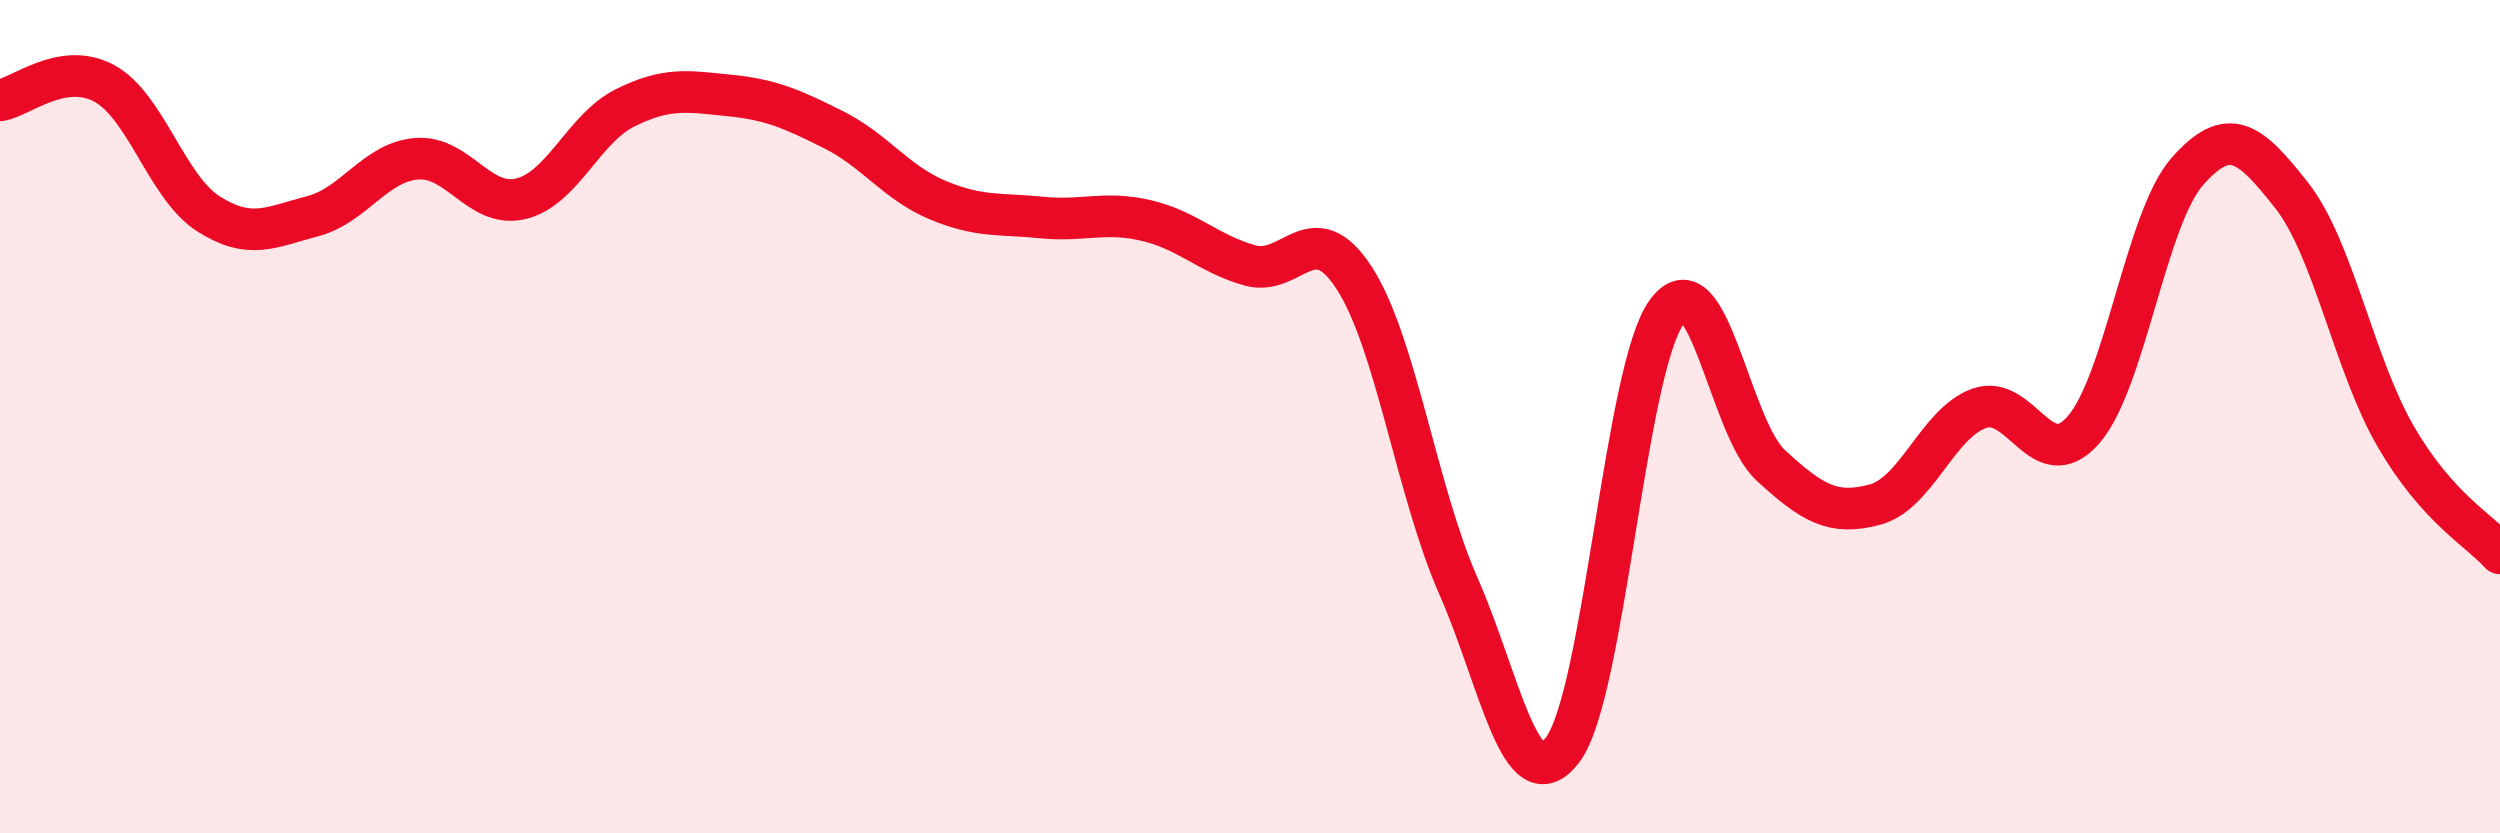
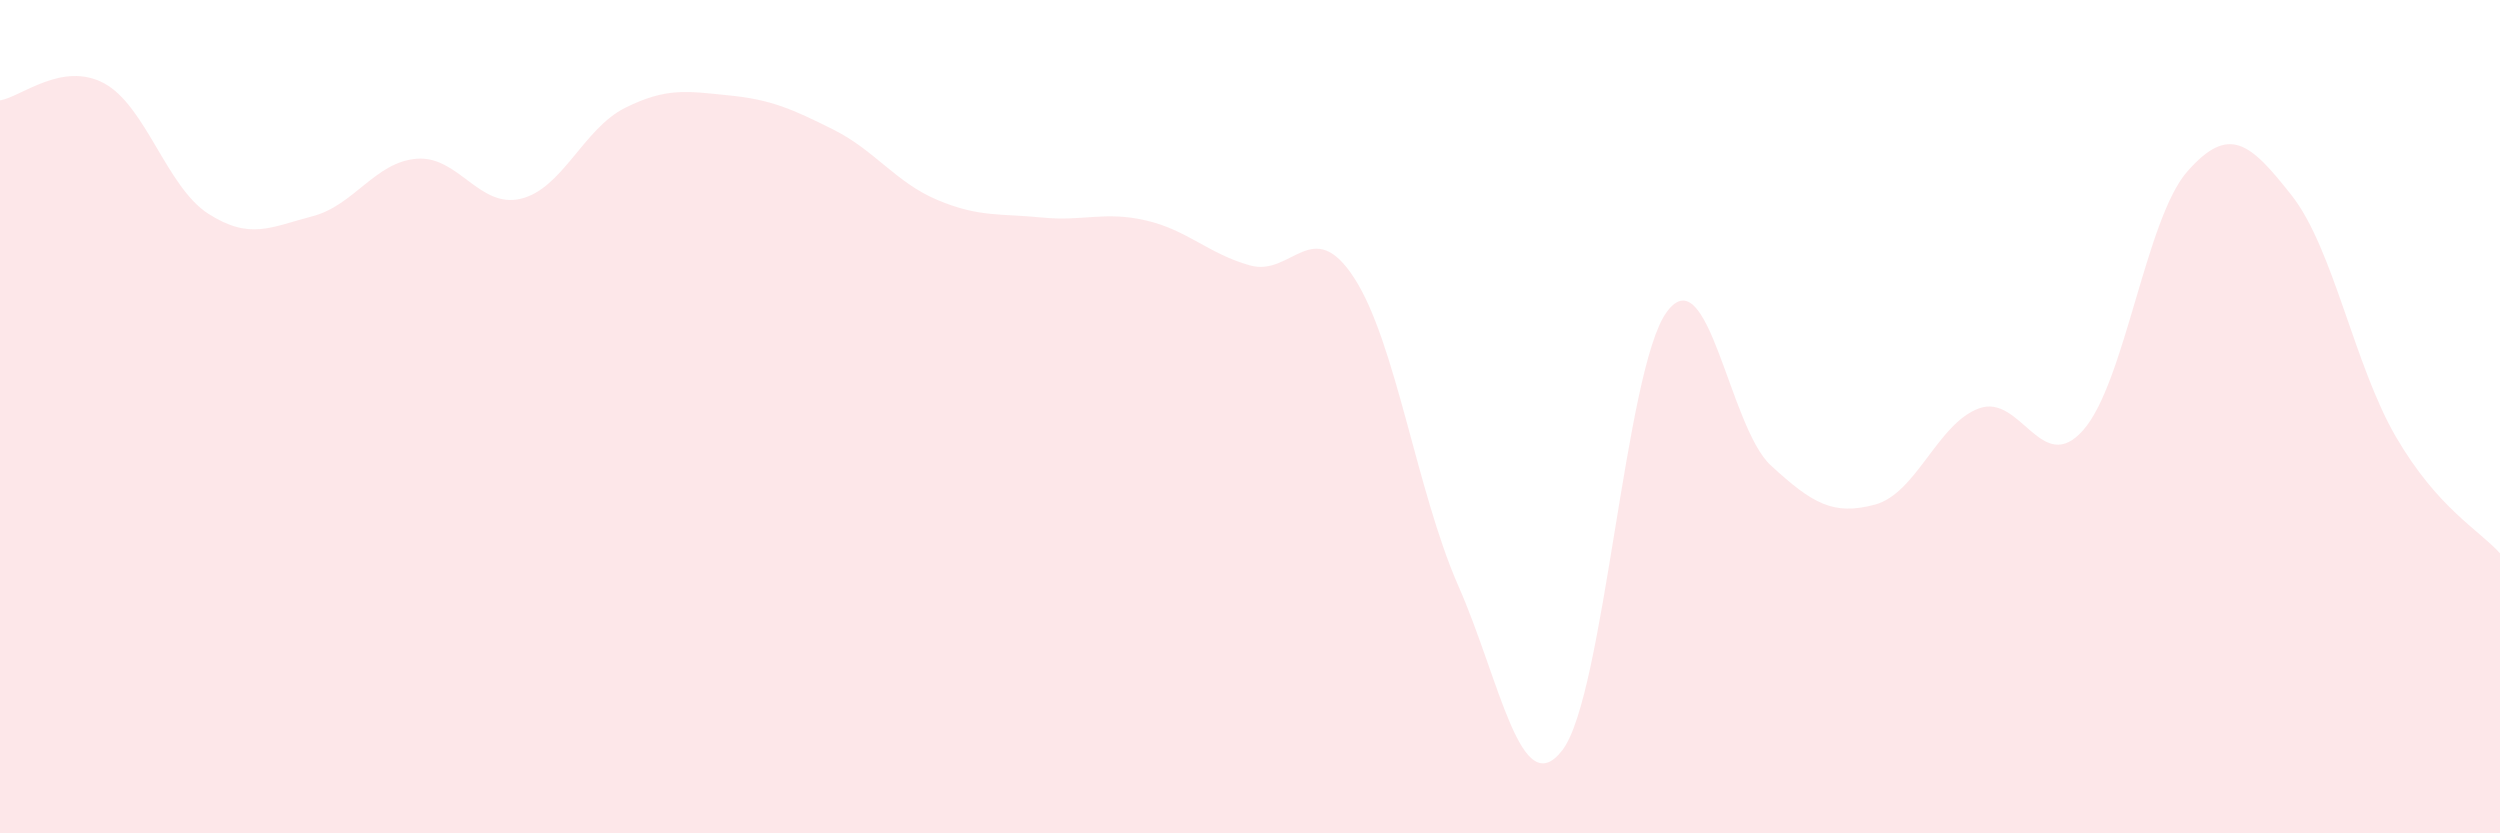
<svg xmlns="http://www.w3.org/2000/svg" width="60" height="20" viewBox="0 0 60 20">
  <path d="M 0,2.41 C 0.5,2.33 1.5,1.46 2.5,2 C 3.5,2.54 4,4.49 5,5.13 C 6,5.77 6.5,5.45 7.5,5.19 C 8.5,4.93 9,3.89 10,3.81 C 11,3.73 11.5,5.01 12.5,4.77 C 13.5,4.53 14,3.09 15,2.59 C 16,2.09 16.5,2.19 17.5,2.29 C 18.5,2.39 19,2.61 20,3.11 C 21,3.61 21.5,4.38 22.5,4.8 C 23.5,5.22 24,5.12 25,5.22 C 26,5.32 26.5,5.06 27.5,5.29 C 28.5,5.52 29,6.09 30,6.37 C 31,6.65 31.5,5.13 32.5,6.67 C 33.5,8.21 34,11.79 35,14.06 C 36,16.33 36.5,19.31 37.5,18 C 38.5,16.69 39,8.86 40,7.49 C 41,6.12 41.5,10.25 42.5,11.17 C 43.5,12.09 44,12.38 45,12.11 C 46,11.84 46.5,10.16 47.5,9.8 C 48.5,9.44 49,11.46 50,10.32 C 51,9.18 51.5,5.24 52.5,4.11 C 53.5,2.98 54,3.42 55,4.69 C 56,5.96 56.5,8.76 57.5,10.48 C 58.5,12.2 59.5,12.72 60,13.28L60 20L0 20Z" fill="#EB0A25" opacity="0.1" stroke-linecap="round" stroke-linejoin="round" />
-   <path d="M 0,2.41 C 0.5,2.33 1.5,1.46 2.5,2 C 3.5,2.54 4,4.49 5,5.13 C 6,5.77 6.5,5.45 7.5,5.19 C 8.5,4.93 9,3.89 10,3.81 C 11,3.73 11.5,5.01 12.5,4.77 C 13.5,4.53 14,3.09 15,2.59 C 16,2.09 16.5,2.19 17.5,2.29 C 18.5,2.39 19,2.61 20,3.11 C 21,3.61 21.5,4.38 22.5,4.8 C 23.5,5.22 24,5.12 25,5.22 C 26,5.32 26.5,5.06 27.5,5.29 C 28.5,5.52 29,6.09 30,6.37 C 31,6.65 31.5,5.13 32.5,6.67 C 33.5,8.21 34,11.79 35,14.06 C 36,16.33 36.5,19.31 37.5,18 C 38.5,16.69 39,8.86 40,7.49 C 41,6.12 41.5,10.25 42.5,11.17 C 43.5,12.09 44,12.38 45,12.11 C 46,11.84 46.5,10.16 47.5,9.8 C 48.5,9.44 49,11.46 50,10.32 C 51,9.18 51.5,5.24 52.5,4.11 C 53.5,2.98 54,3.42 55,4.69 C 56,5.96 56.5,8.76 57.5,10.48 C 58.5,12.2 59.5,12.72 60,13.28" stroke="#EB0A25" stroke-width="1" fill="none" stroke-linecap="round" stroke-linejoin="round" />
</svg>